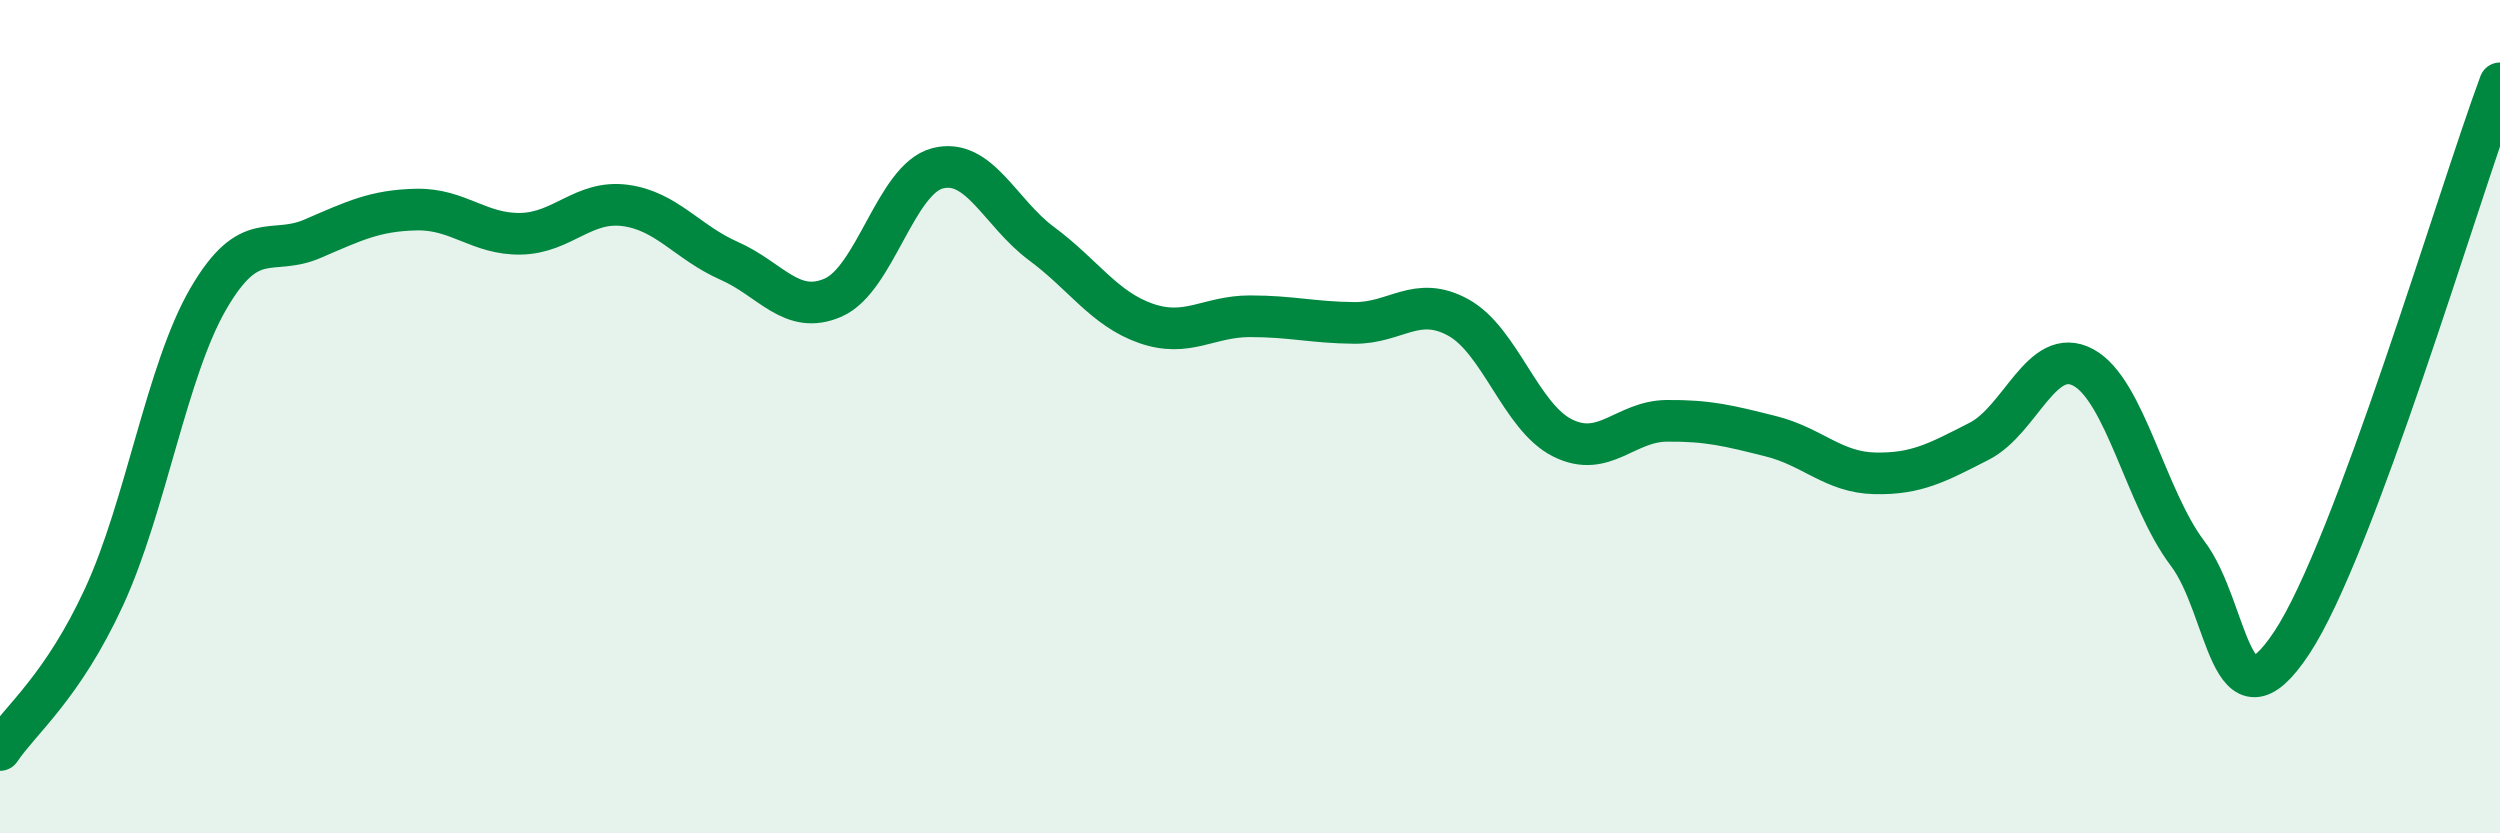
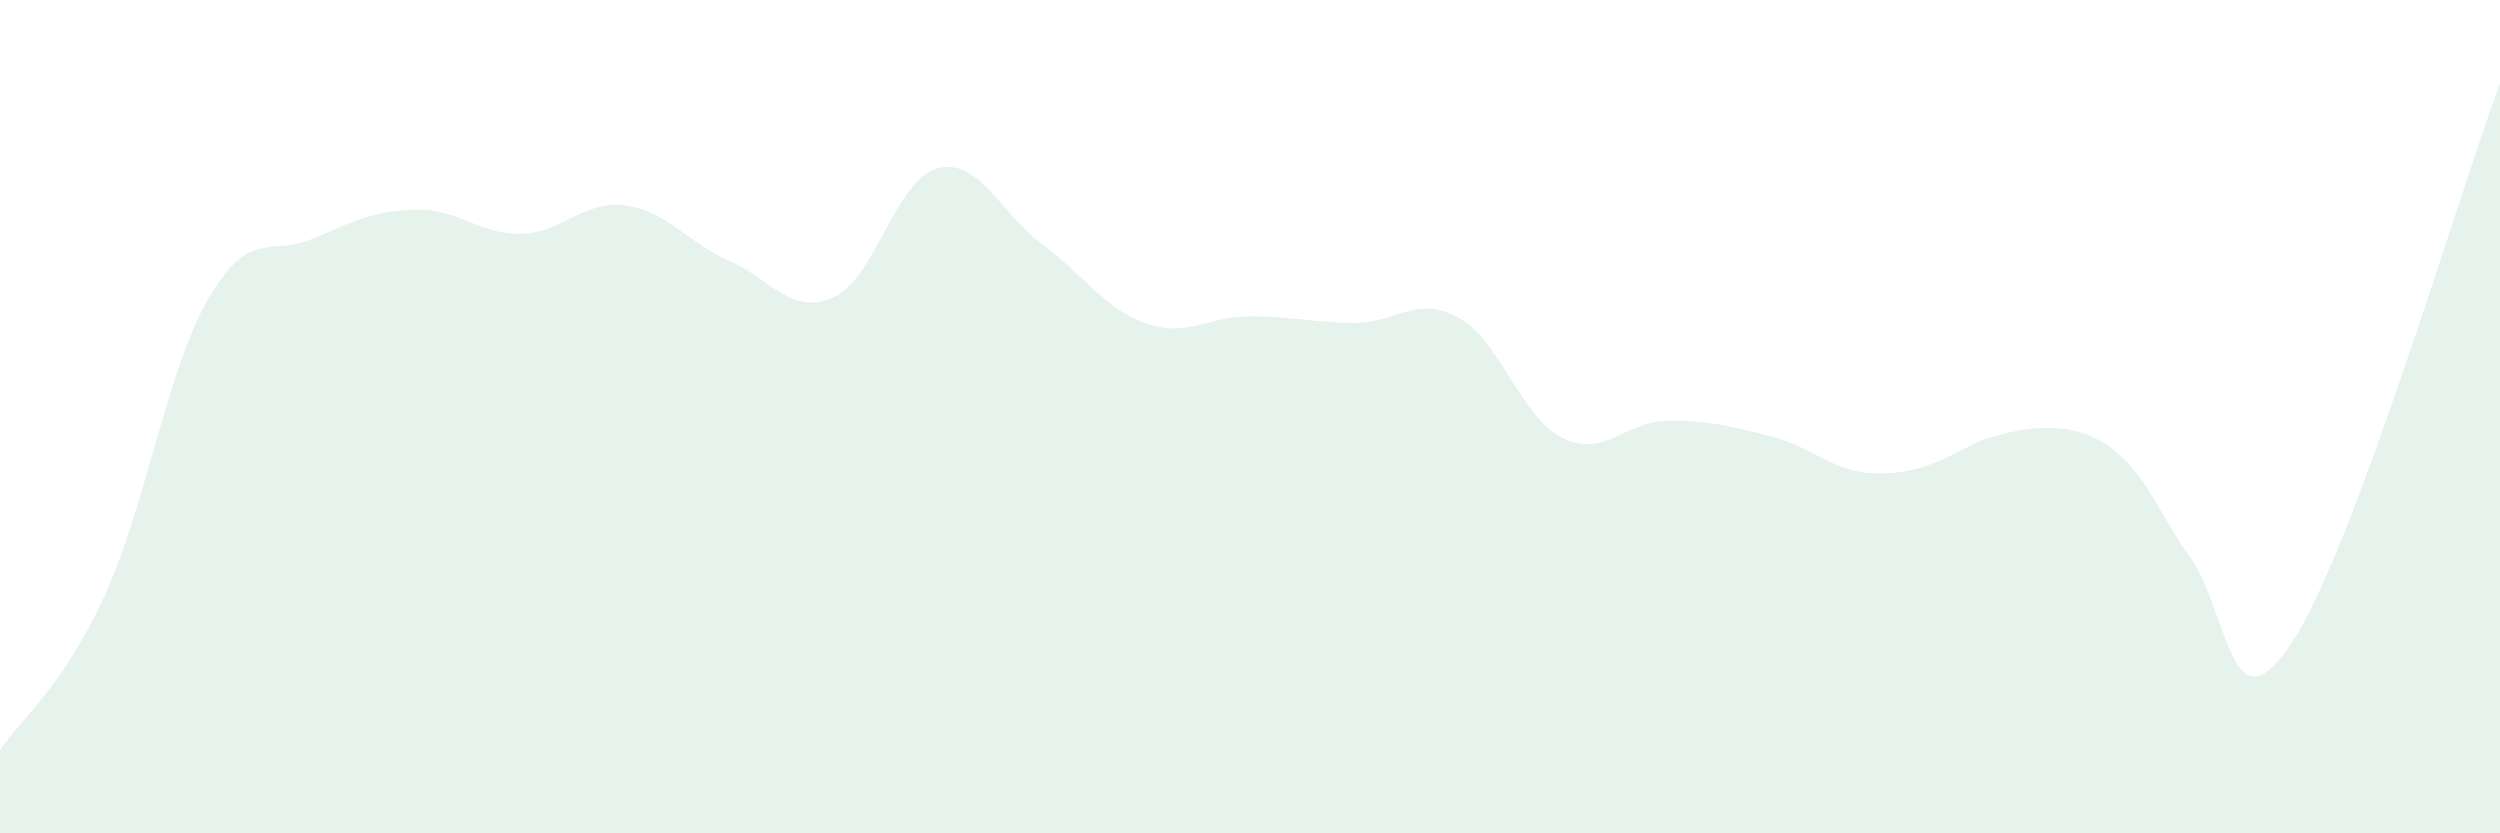
<svg xmlns="http://www.w3.org/2000/svg" width="60" height="20" viewBox="0 0 60 20">
-   <path d="M 0,18 C 0.5,17.26 1.5,16.49 2.5,14.32 C 3.5,12.15 4,8.89 5,7.17 C 6,5.45 6.5,6.16 7.5,5.73 C 8.5,5.3 9,5.05 10,5.03 C 11,5.01 11.5,5.63 12.5,5.61 C 13.5,5.59 14,4.8 15,4.93 C 16,5.06 16.5,5.82 17.5,6.26 C 18.5,6.7 19,7.58 20,7.14 C 21,6.7 21.5,4.3 22.5,4.04 C 23.5,3.78 24,5.11 25,5.85 C 26,6.59 26.5,7.41 27.5,7.76 C 28.5,8.11 29,7.59 30,7.59 C 31,7.59 31.5,7.74 32.5,7.75 C 33.5,7.76 34,7.07 35,7.62 C 36,8.17 36.5,10.01 37.5,10.51 C 38.5,11.01 39,10.11 40,10.1 C 41,10.09 41.5,10.22 42.5,10.47 C 43.5,10.72 44,11.34 45,11.36 C 46,11.38 46.5,11.1 47.5,10.59 C 48.5,10.08 49,8.28 50,8.82 C 51,9.36 51.5,11.96 52.5,13.28 C 53.5,14.6 53.5,17.69 55,15.43 C 56.5,13.17 59,4.69 60,2L60 20L0 20Z" fill="#008740" opacity="0.1" stroke-linecap="round" stroke-linejoin="round" />
-   <path d="M 0,18 C 0.5,17.26 1.5,16.49 2.5,14.32 C 3.5,12.15 4,8.89 5,7.17 C 6,5.45 6.5,6.16 7.5,5.73 C 8.5,5.3 9,5.05 10,5.03 C 11,5.01 11.5,5.63 12.5,5.61 C 13.5,5.59 14,4.8 15,4.93 C 16,5.06 16.5,5.82 17.5,6.26 C 18.5,6.7 19,7.58 20,7.14 C 21,6.7 21.5,4.3 22.5,4.04 C 23.5,3.78 24,5.11 25,5.85 C 26,6.59 26.5,7.41 27.5,7.76 C 28.5,8.11 29,7.59 30,7.59 C 31,7.59 31.5,7.74 32.5,7.75 C 33.5,7.76 34,7.07 35,7.62 C 36,8.17 36.5,10.01 37.5,10.51 C 38.5,11.01 39,10.11 40,10.1 C 41,10.09 41.5,10.22 42.5,10.47 C 43.5,10.72 44,11.34 45,11.36 C 46,11.38 46.5,11.1 47.5,10.59 C 48.5,10.08 49,8.28 50,8.82 C 51,9.36 51.5,11.96 52.5,13.28 C 53.5,14.6 53.5,17.69 55,15.43 C 56.5,13.17 59,4.69 60,2" stroke="#008740" stroke-width="1" fill="none" stroke-linecap="round" stroke-linejoin="round" />
+   <path d="M 0,18 C 0.5,17.26 1.5,16.49 2.5,14.32 C 3.5,12.15 4,8.89 5,7.17 C 6,5.45 6.5,6.16 7.5,5.73 C 8.5,5.3 9,5.05 10,5.03 C 11,5.01 11.5,5.63 12.5,5.61 C 13.5,5.59 14,4.8 15,4.93 C 16,5.06 16.5,5.82 17.5,6.26 C 18.5,6.7 19,7.58 20,7.14 C 21,6.7 21.5,4.3 22.5,4.04 C 23.5,3.78 24,5.11 25,5.85 C 26,6.59 26.5,7.41 27.5,7.76 C 28.5,8.11 29,7.59 30,7.59 C 31,7.59 31.5,7.74 32.5,7.75 C 33.5,7.76 34,7.07 35,7.62 C 36,8.17 36.5,10.01 37.5,10.51 C 38.5,11.01 39,10.11 40,10.1 C 41,10.09 41.5,10.22 42.5,10.47 C 43.5,10.72 44,11.34 45,11.36 C 46,11.38 46.5,11.1 47.5,10.59 C 51,9.36 51.5,11.96 52.5,13.28 C 53.5,14.6 53.5,17.69 55,15.43 C 56.5,13.17 59,4.69 60,2L60 20L0 20Z" fill="#008740" opacity="0.1" stroke-linecap="round" stroke-linejoin="round" />
</svg>